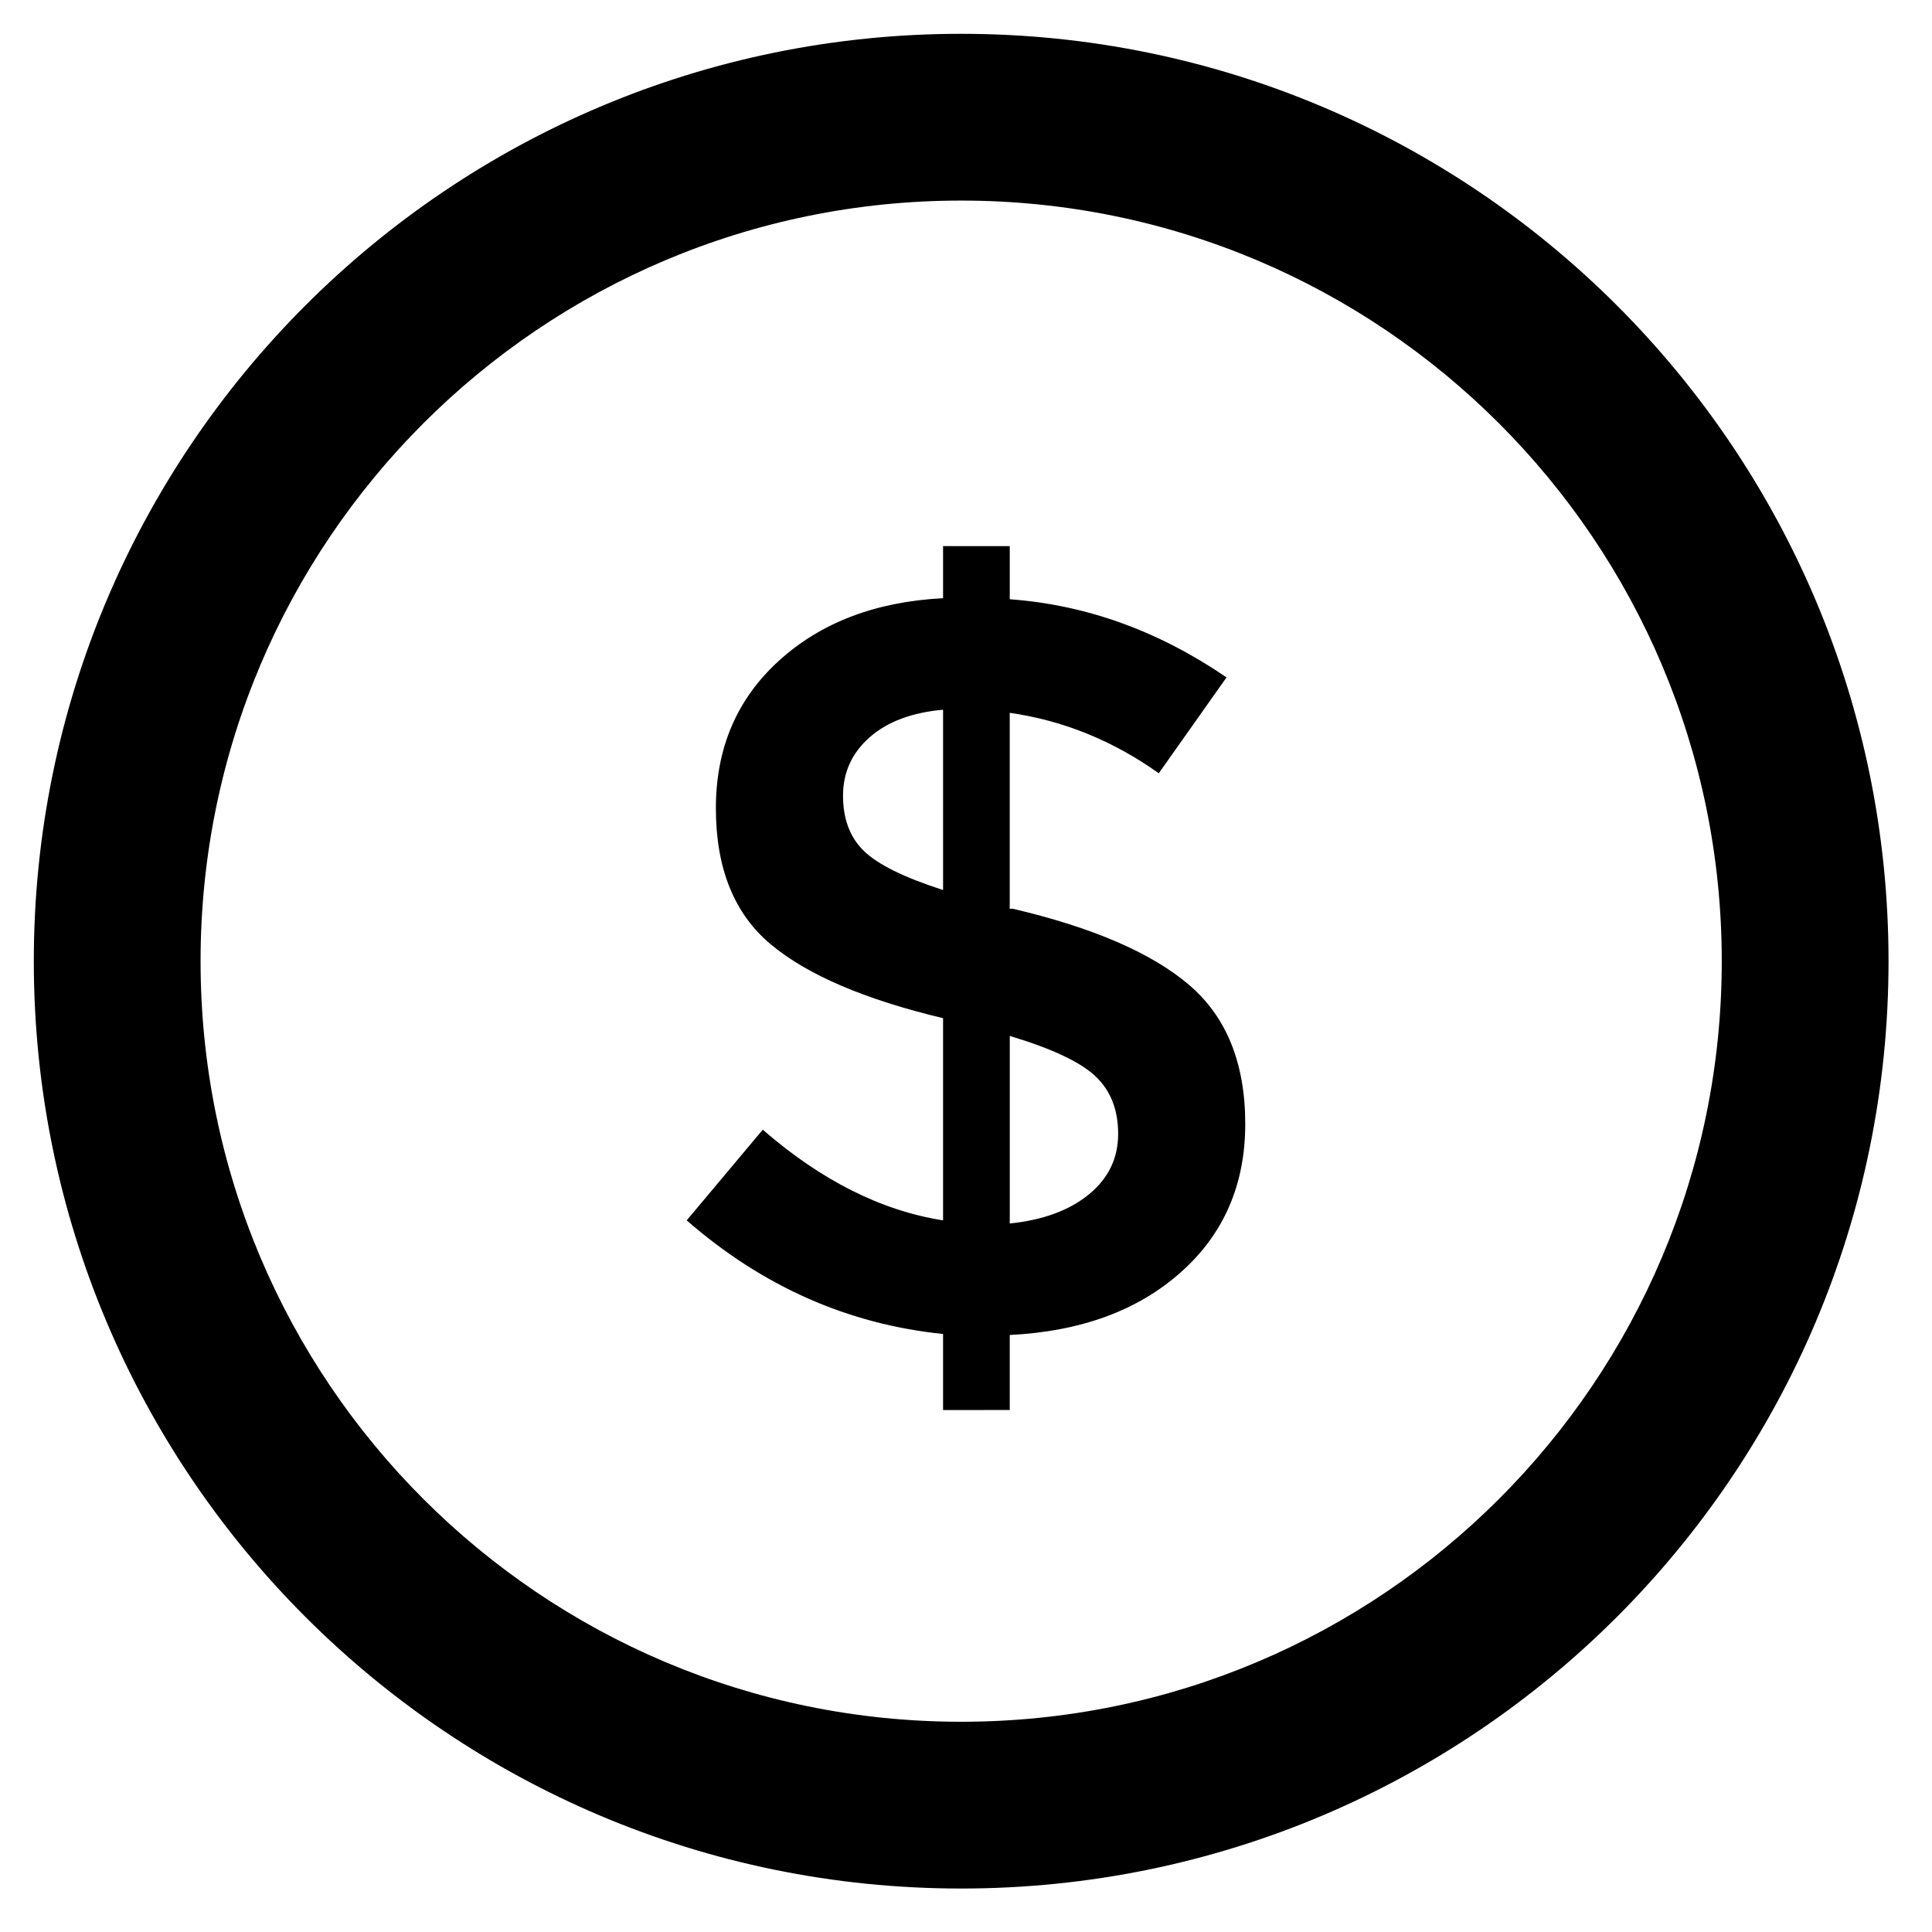
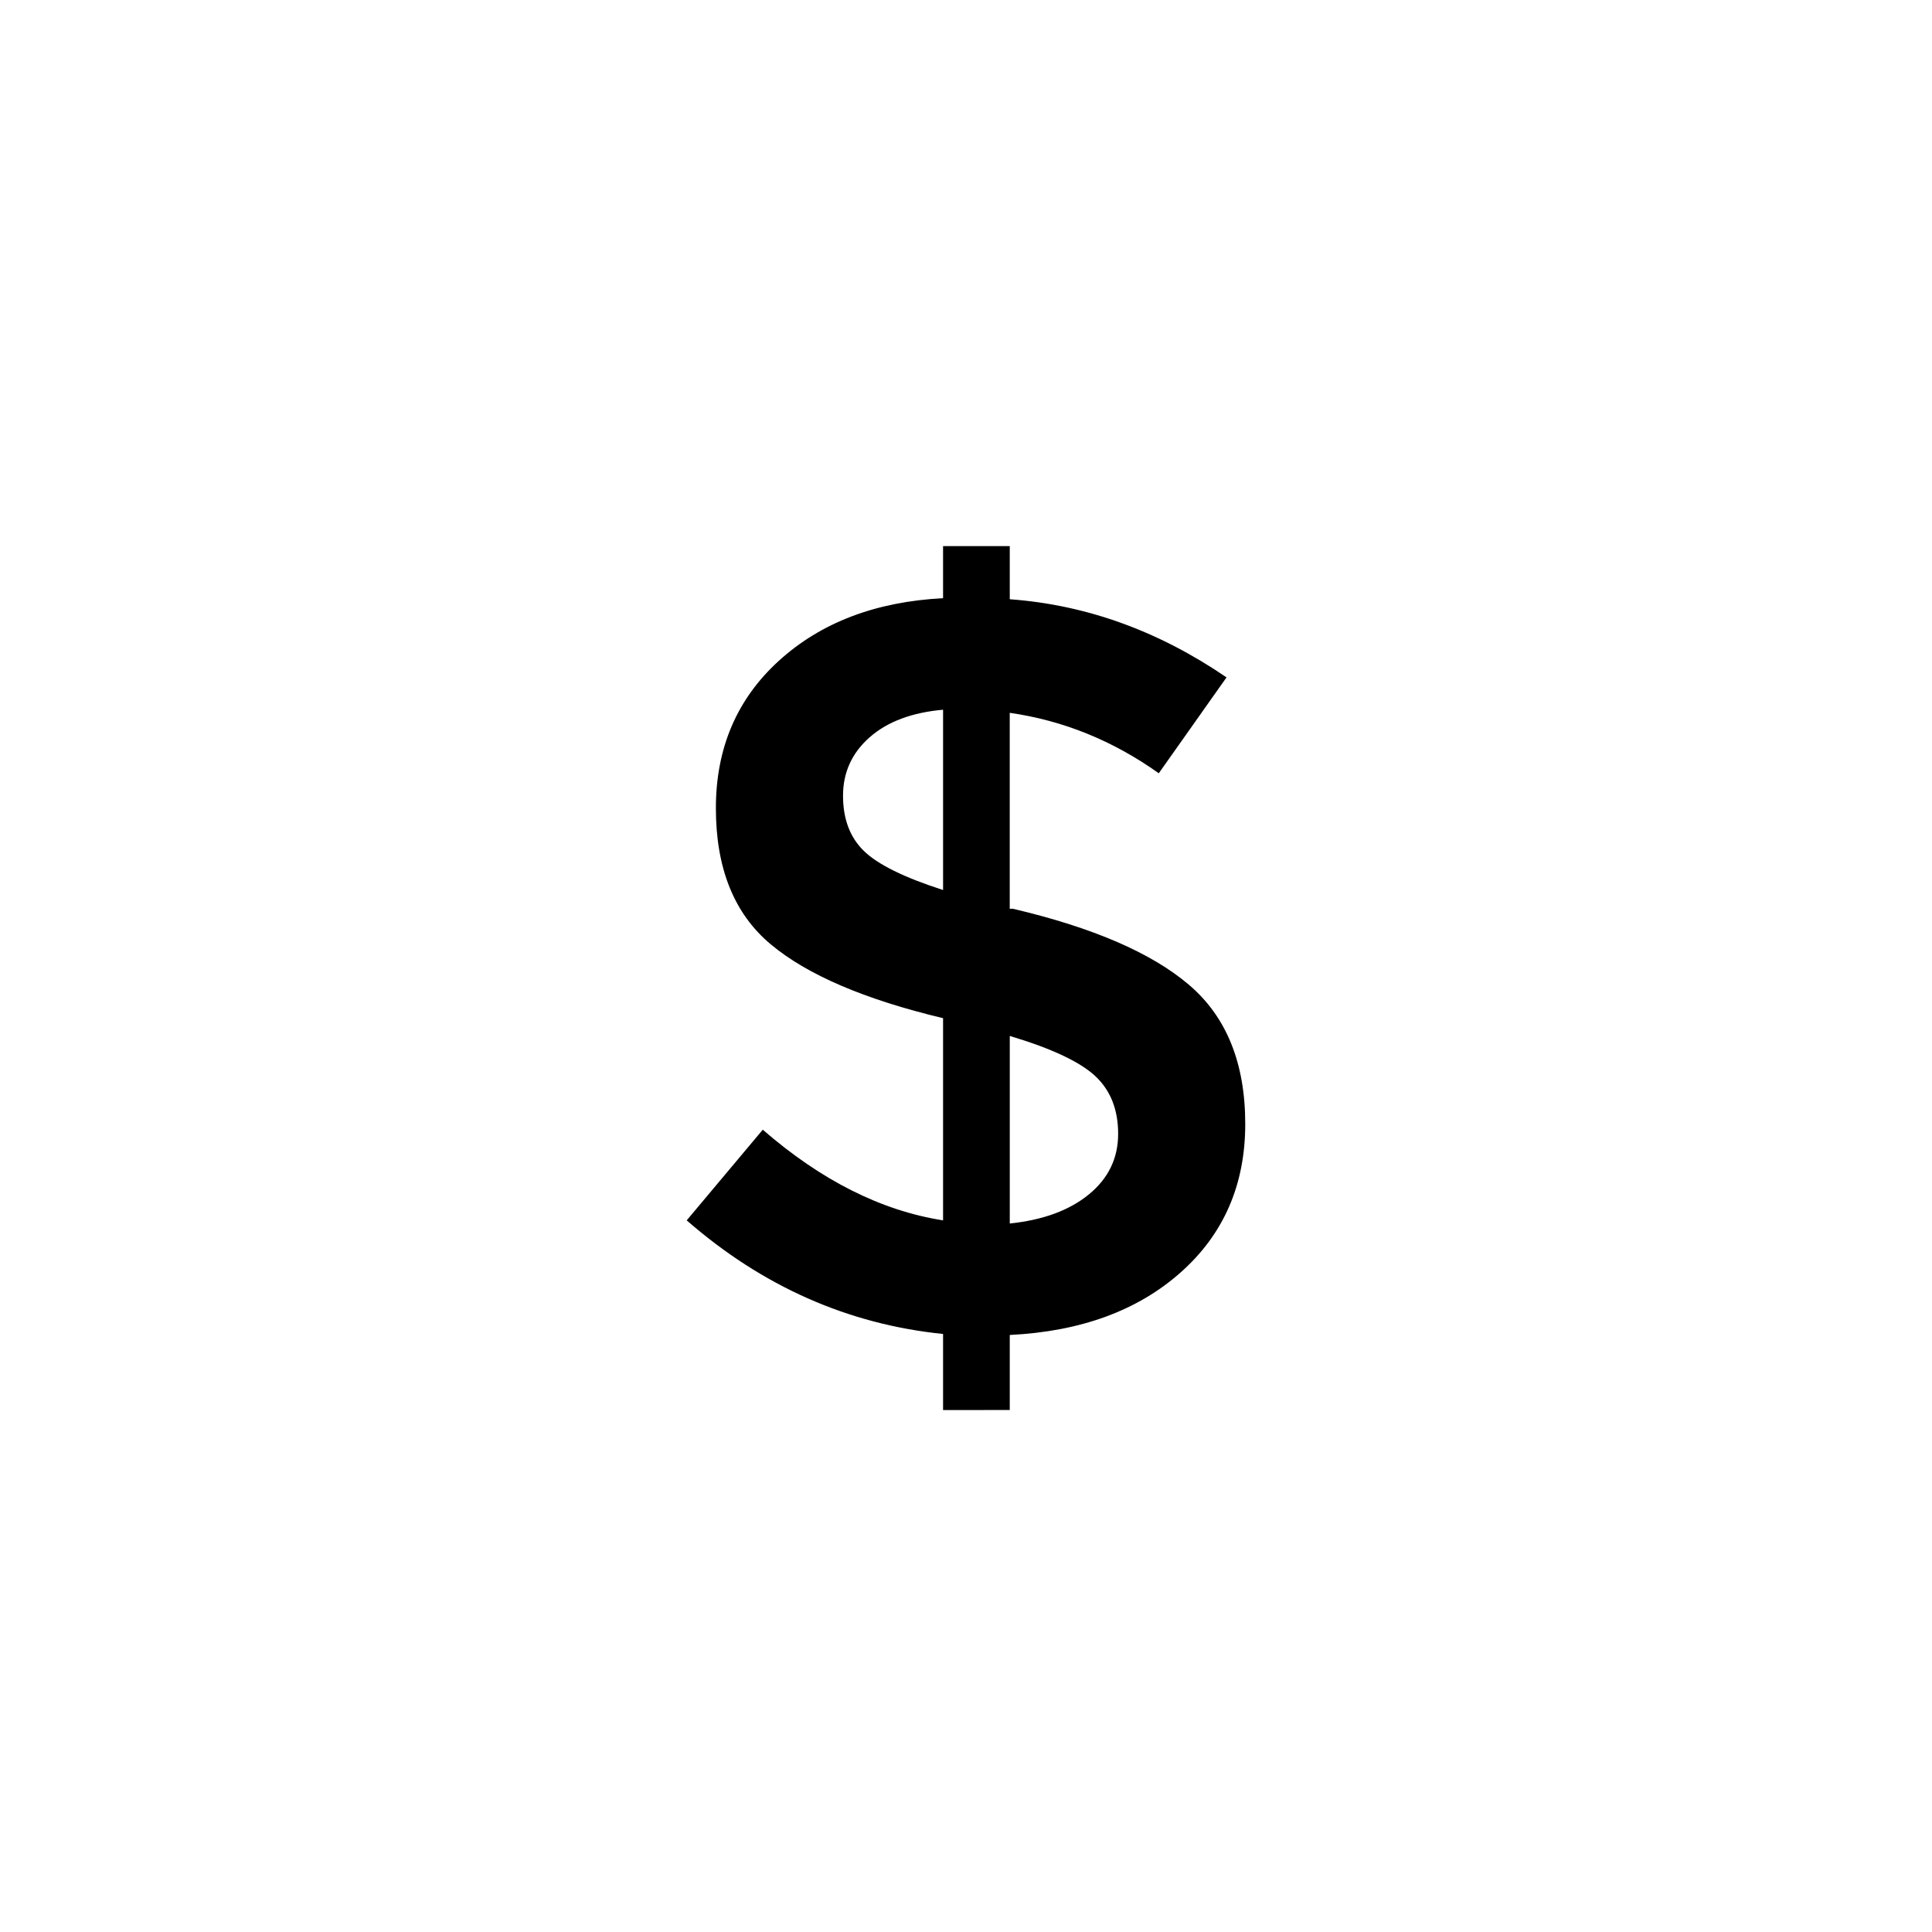
<svg xmlns="http://www.w3.org/2000/svg" version="1.1" id="Layer_1" x="0px" y="0px" width="200px" height="200px" viewBox="0 0 200 200" enable-background="new 0 0 200 200" xml:space="preserve">
  <title>Home, Website</title>
-   <path d="M99.5,3.5c-53.019,0-96,42.981-96,96c0,53.02,42.981,96,96,96c53.02,0,96-42.98,96-96C195.5,46.481,152.52,3.5,99.5,3.5z   M99.5,178.236c-43.485,0-78.737-35.252-78.737-78.736c0-43.485,35.252-78.737,78.737-78.737c43.484,0,78.736,35.252,78.736,78.737  C178.236,142.984,142.984,178.236,99.5,178.236z" />
-   <path d="M97.626,145.967v-7.875c-9.854-1.007-18.7-4.927-26.539-11.76l7.875-9.387c6.041,5.25,12.261,8.381,18.664,9.387v-20.93  c-8.128-1.941-14.079-4.493-17.854-7.659c-3.776-3.164-5.664-7.856-5.664-14.078c0-6.219,2.175-11.309,6.527-15.266  c4.351-3.955,10.015-6.112,16.991-6.474v-5.393h6.905v5.502c7.91,0.577,15.39,3.273,22.439,8.09l-7.014,9.925  c-4.747-3.379-9.891-5.464-15.428-6.257v20.282h0.324c8.271,1.942,14.349,4.568,18.231,7.875c3.886,3.309,5.825,8.109,5.825,14.402  s-2.229,11.416-6.688,15.371c-4.459,3.957-10.356,6.114-17.69,6.475v7.768L97.626,145.967L97.626,145.967z M90.021,76.329  c-1.834,1.618-2.751,3.632-2.751,6.042c0,2.411,0.717,4.315,2.158,5.717c1.438,1.403,4.17,2.751,8.199,4.046V73.47  C94.39,73.758,91.855,74.711,90.021,76.329z M112.73,123.636c2.013-1.653,3.02-3.739,3.02-6.257s-0.792-4.513-2.372-5.988  c-1.584-1.474-4.532-2.857-8.847-4.151v19.417C107.984,126.297,110.715,125.291,112.73,123.636z" />
+   <path d="M97.626,145.967v-7.875c-9.854-1.007-18.7-4.927-26.539-11.76l7.875-9.387c6.041,5.25,12.261,8.381,18.664,9.387v-20.93  c-8.128-1.941-14.079-4.493-17.854-7.659c-3.776-3.164-5.664-7.856-5.664-14.078c0-6.219,2.175-11.309,6.527-15.266  c4.351-3.955,10.015-6.112,16.991-6.474v-5.393h6.905v5.502c7.91,0.577,15.39,3.273,22.439,8.09l-7.014,9.925  c-4.747-3.379-9.891-5.464-15.428-6.257v20.282h0.324c8.271,1.942,14.349,4.568,18.231,7.875c3.886,3.309,5.825,8.109,5.825,14.402  s-2.229,11.416-6.688,15.371c-4.459,3.957-10.356,6.114-17.69,6.475v7.768L97.626,145.967L97.626,145.967z M90.021,76.329  c-1.834,1.618-2.751,3.632-2.751,6.042c0,2.411,0.717,4.315,2.158,5.717c1.438,1.403,4.17,2.751,8.199,4.046V73.47  C94.39,73.758,91.855,74.711,90.021,76.329M112.73,123.636c2.013-1.653,3.02-3.739,3.02-6.257s-0.792-4.513-2.372-5.988  c-1.584-1.474-4.532-2.857-8.847-4.151v19.417C107.984,126.297,110.715,125.291,112.73,123.636z" />
</svg>